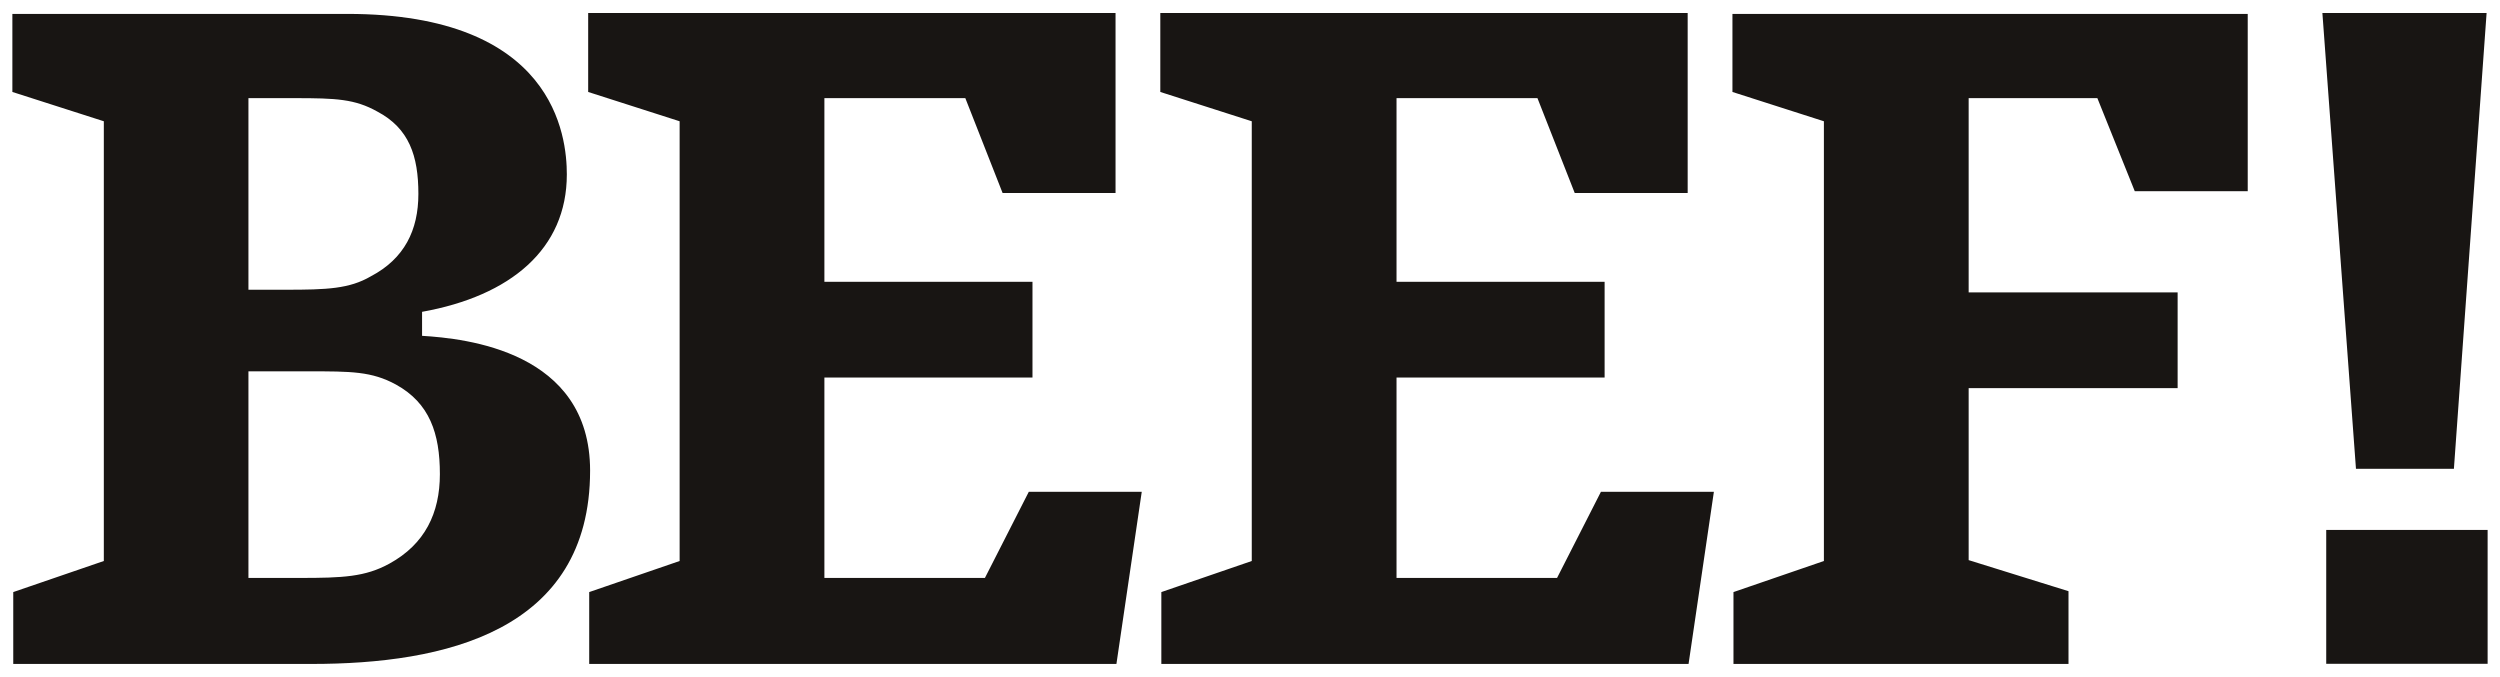
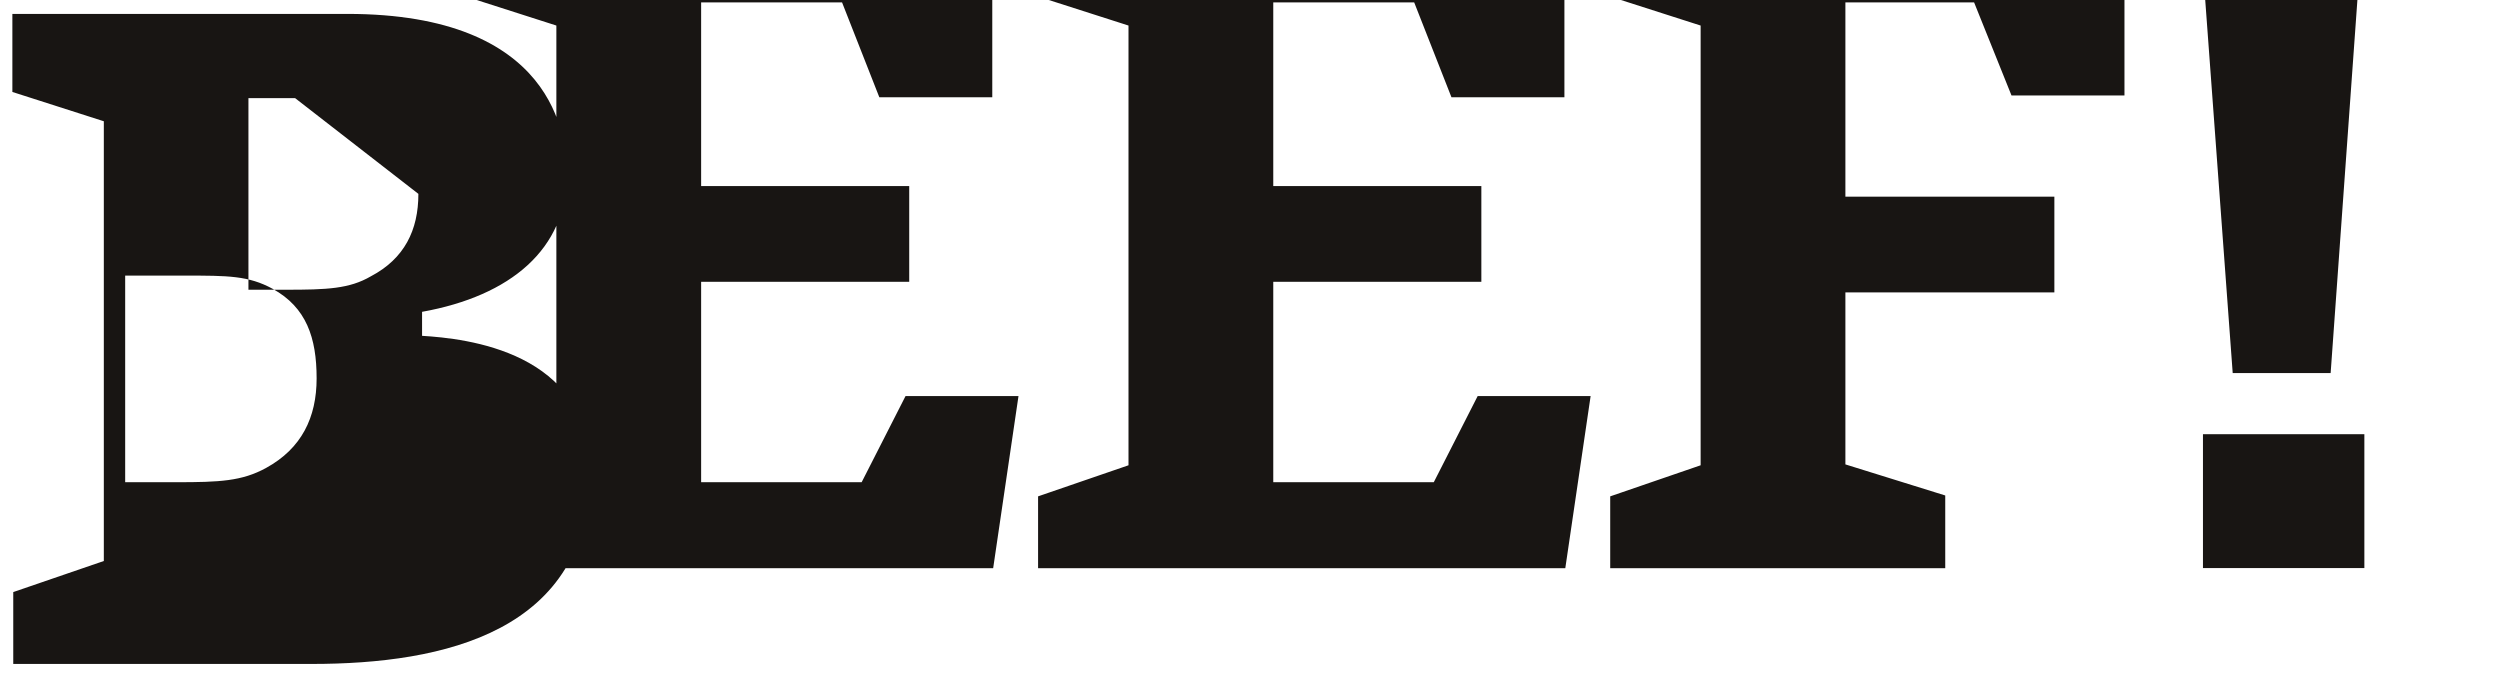
<svg xmlns="http://www.w3.org/2000/svg" xmlns:ns1="http://www.inkscape.org/namespaces/inkscape" xmlns:ns2="http://sodipodi.sourceforge.net/DTD/sodipodi-0.dtd" width="1920.36" height="520" id="svg6211" version="1.1" ns1:version="0.48.4 r9939" ns2:docname="Neues Dokument 3">
  <defs id="defs6213" />
  <ns2:namedview id="base" pagecolor="#ffffff" bordercolor="#666666" borderopacity="1.0" ns1:pageopacity="0.0" ns1:pageshadow="2" ns1:zoom="0.81520706" ns1:cx="960.17999" ns1:cy="260" ns1:document-units="px" ns1:current-layer="layer1" showgrid="false" fit-margin-top="0" fit-margin-left="0" fit-margin-right="0" fit-margin-bottom="0" ns1:window-width="1680" ns1:window-height="990" ns1:window-x="-4" ns1:window-y="-4" ns1:window-maximized="1" />
  <g ns1:label="Ebene 1" ns1:groupmode="layer" id="layer1" transform="translate(-172.352,90.59)">
    <g id="g304" transform="matrix(113.122,0,0,-113.122,625.632,270.881)">
-       <path d="m 0,0 c 0,0.813 -0.849,0.897 -1.141,0.915 l 0,0.163 c 0.602,0.108 0.983,0.427 0.983,0.933 0,0.259 -0.083,1.09 -1.49,1.09 l -2.275,0 0,-0.53 0.621,-0.199 0,-2.986 -0.615,-0.211 0,-0.488 2.028,0 C -0.995,-1.313 0,-1.096 0,0 m -1.166,1.879 c 0,-0.247 -0.095,-0.44 -0.323,-0.56 C -1.635,1.234 -1.787,1.228 -2.066,1.228 l -0.254,0 0,1.301 0.317,0 c 0.279,0 0.406,-0.006 0.558,-0.091 0.216,-0.114 0.279,-0.301 0.279,-0.559 m 0.146,-1.903 c 0,-0.265 -0.102,-0.476 -0.343,-0.608 -0.164,-0.09 -0.316,-0.097 -0.608,-0.097 l -0.349,0 0,1.403 0.406,0 c 0.292,0 0.431,0 0.596,-0.09 0.228,-0.126 0.298,-0.331 0.298,-0.608 m 4.766,-0.12 -0.767,0 -0.298,-0.585 -1.09,0 0,1.361 1.413,0 0,0.65 -1.413,0 0,1.247 0.957,0 0.253,-0.644 0.767,0 0,1.222 -3.581,0 0,-0.536 0.621,-0.199 0,-2.986 -0.614,-0.211 0,-0.488 3.58,0 0.172,1.169 z m 3.885,0 -0.767,0 -0.298,-0.585 -1.09,0 0,1.361 1.413,0 0,0.65 -1.413,0 0,1.247 0.957,0 0.253,-0.644 0.767,0 0,1.222 -3.581,0 0,-0.536 0.621,-0.199 0,-2.986 -0.614,-0.211 0,-0.488 3.58,0 0.172,1.169 z m 3.625,2.041 0,1.204 -3.499,0 0,-0.53 0.621,-0.199 0,-2.986 -0.614,-0.211 0,-0.488 2.275,0 0,0.494 -0.678,0.211 0,1.168 1.419,0 0,0.65 -1.419,0 0,1.319 0.874,0 0.254,-0.632 0.767,0 z m 1.622,1.21 -1.115,0 0.228,-3.095 0.665,0 0.222,3.095 z m 0.007,-3.51 -1.096,0 0,-0.909 1.096,0 0,0.909 z" style="fill:#181513;fill-opacity:1;fill-rule:nonzero;stroke:none" id="path306" ns1:connector-curvature="0" />
+       <path d="m 0,0 c 0,0.813 -0.849,0.897 -1.141,0.915 l 0,0.163 c 0.602,0.108 0.983,0.427 0.983,0.933 0,0.259 -0.083,1.09 -1.49,1.09 l -2.275,0 0,-0.53 0.621,-0.199 0,-2.986 -0.615,-0.211 0,-0.488 2.028,0 C -0.995,-1.313 0,-1.096 0,0 m -1.166,1.879 c 0,-0.247 -0.095,-0.44 -0.323,-0.56 C -1.635,1.234 -1.787,1.228 -2.066,1.228 l -0.254,0 0,1.301 0.317,0 m 0.146,-1.903 c 0,-0.265 -0.102,-0.476 -0.343,-0.608 -0.164,-0.09 -0.316,-0.097 -0.608,-0.097 l -0.349,0 0,1.403 0.406,0 c 0.292,0 0.431,0 0.596,-0.09 0.228,-0.126 0.298,-0.331 0.298,-0.608 m 4.766,-0.12 -0.767,0 -0.298,-0.585 -1.09,0 0,1.361 1.413,0 0,0.65 -1.413,0 0,1.247 0.957,0 0.253,-0.644 0.767,0 0,1.222 -3.581,0 0,-0.536 0.621,-0.199 0,-2.986 -0.614,-0.211 0,-0.488 3.58,0 0.172,1.169 z m 3.885,0 -0.767,0 -0.298,-0.585 -1.09,0 0,1.361 1.413,0 0,0.65 -1.413,0 0,1.247 0.957,0 0.253,-0.644 0.767,0 0,1.222 -3.581,0 0,-0.536 0.621,-0.199 0,-2.986 -0.614,-0.211 0,-0.488 3.58,0 0.172,1.169 z m 3.625,2.041 0,1.204 -3.499,0 0,-0.53 0.621,-0.199 0,-2.986 -0.614,-0.211 0,-0.488 2.275,0 0,0.494 -0.678,0.211 0,1.168 1.419,0 0,0.65 -1.419,0 0,1.319 0.874,0 0.254,-0.632 0.767,0 z m 1.622,1.21 -1.115,0 0.228,-3.095 0.665,0 0.222,3.095 z m 0.007,-3.51 -1.096,0 0,-0.909 1.096,0 0,0.909 z" style="fill:#181513;fill-opacity:1;fill-rule:nonzero;stroke:none" id="path306" ns1:connector-curvature="0" />
    </g>
  </g>
</svg>